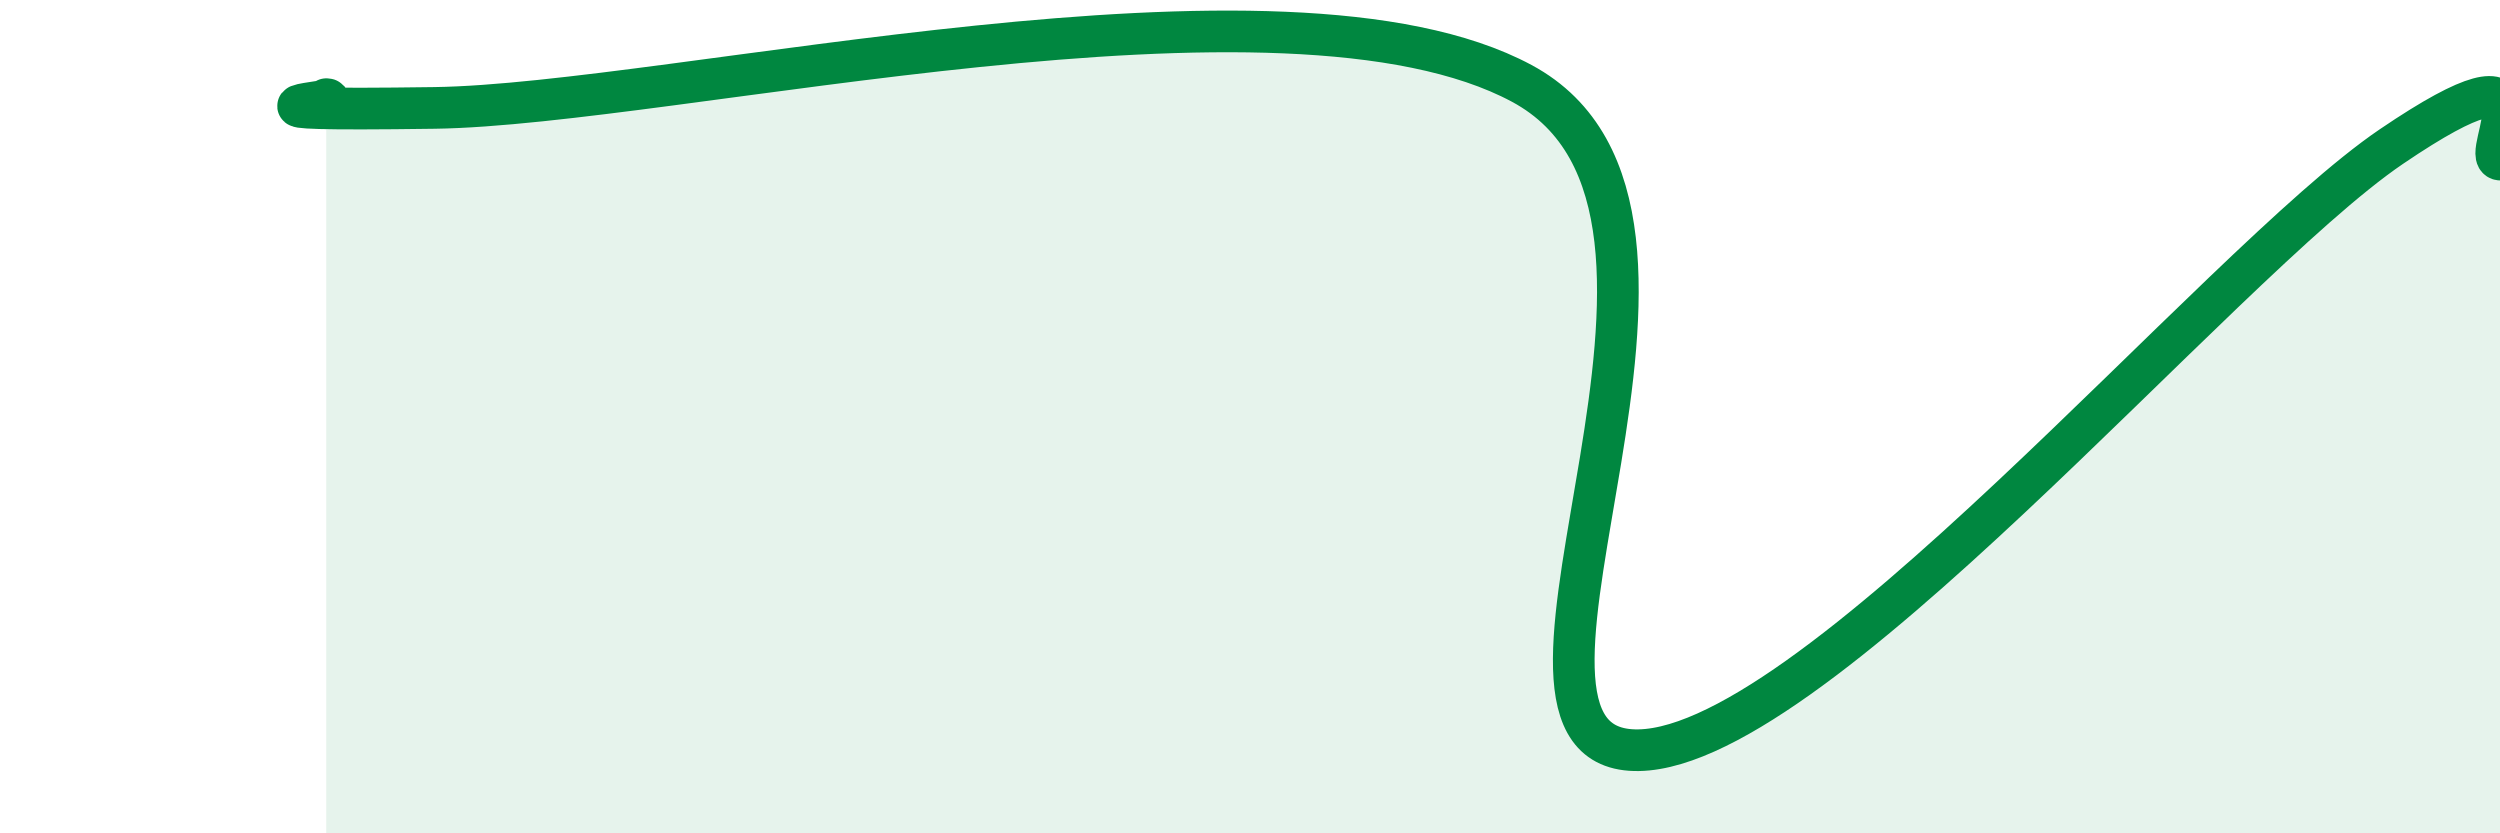
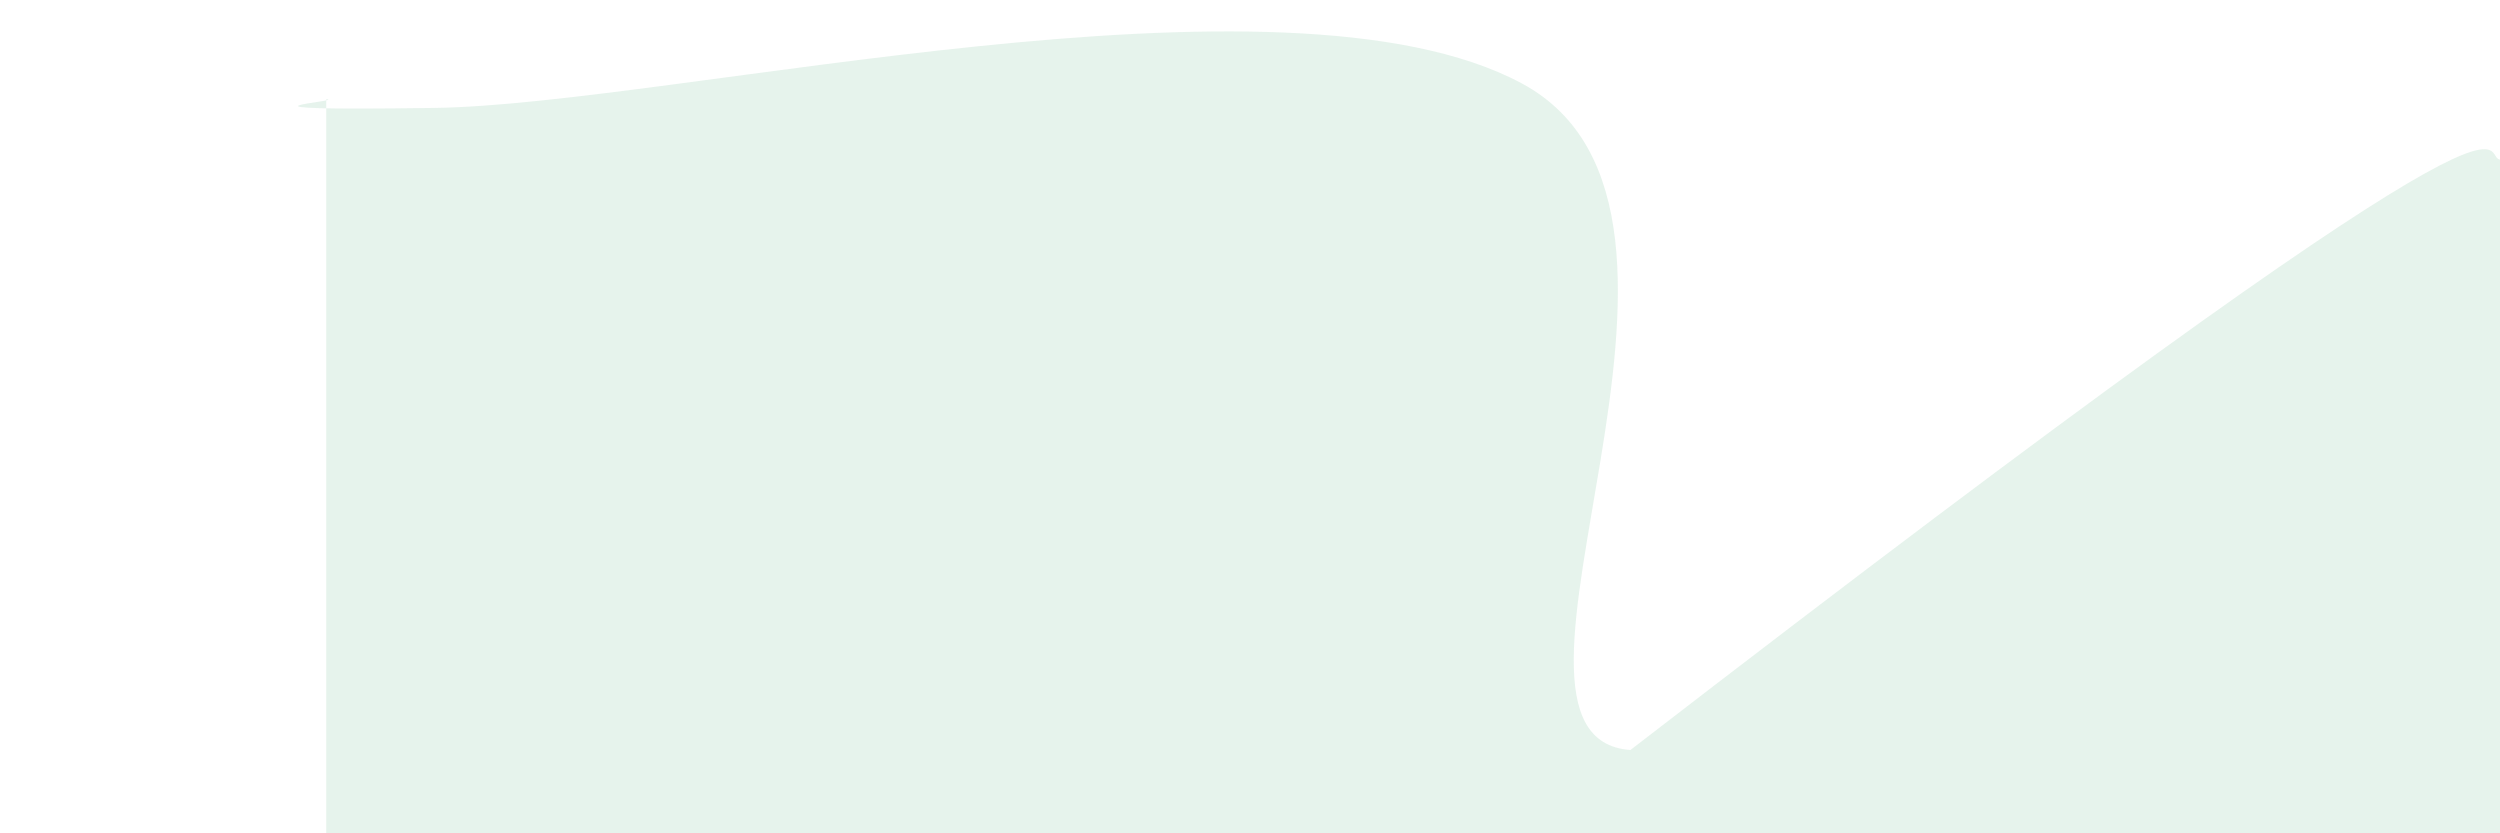
<svg xmlns="http://www.w3.org/2000/svg" width="60" height="20" viewBox="0 0 60 20">
-   <path d="M 7.83,2.38 C 8.35,2.42 4.69,2.67 10.43,2.59 C 16.17,2.51 30.78,-1.08 36.52,2 C 42.26,5.08 34.96,17.7 39.13,18 C 43.3,18.3 53.22,6.35 57.39,3.52 C 61.56,0.69 59.48,3.77 60,3.83L60 20L7.83 20Z" fill="#008740" opacity="0.1" stroke-linecap="round" stroke-linejoin="round" />
-   <path d="M 7.83,2.38 C 8.35,2.42 4.69,2.67 10.43,2.59 C 16.17,2.51 30.78,-1.08 36.52,2 C 42.26,5.08 34.96,17.7 39.13,18 C 43.3,18.3 53.22,6.35 57.39,3.52 C 61.56,0.69 59.48,3.77 60,3.83" stroke="#008740" stroke-width="1" fill="none" stroke-linecap="round" stroke-linejoin="round" />
+   <path d="M 7.83,2.38 C 8.35,2.42 4.69,2.67 10.43,2.59 C 16.17,2.51 30.78,-1.08 36.52,2 C 42.26,5.08 34.96,17.7 39.13,18 C 61.56,0.69 59.48,3.77 60,3.83L60 20L7.83 20Z" fill="#008740" opacity="0.1" stroke-linecap="round" stroke-linejoin="round" />
</svg>